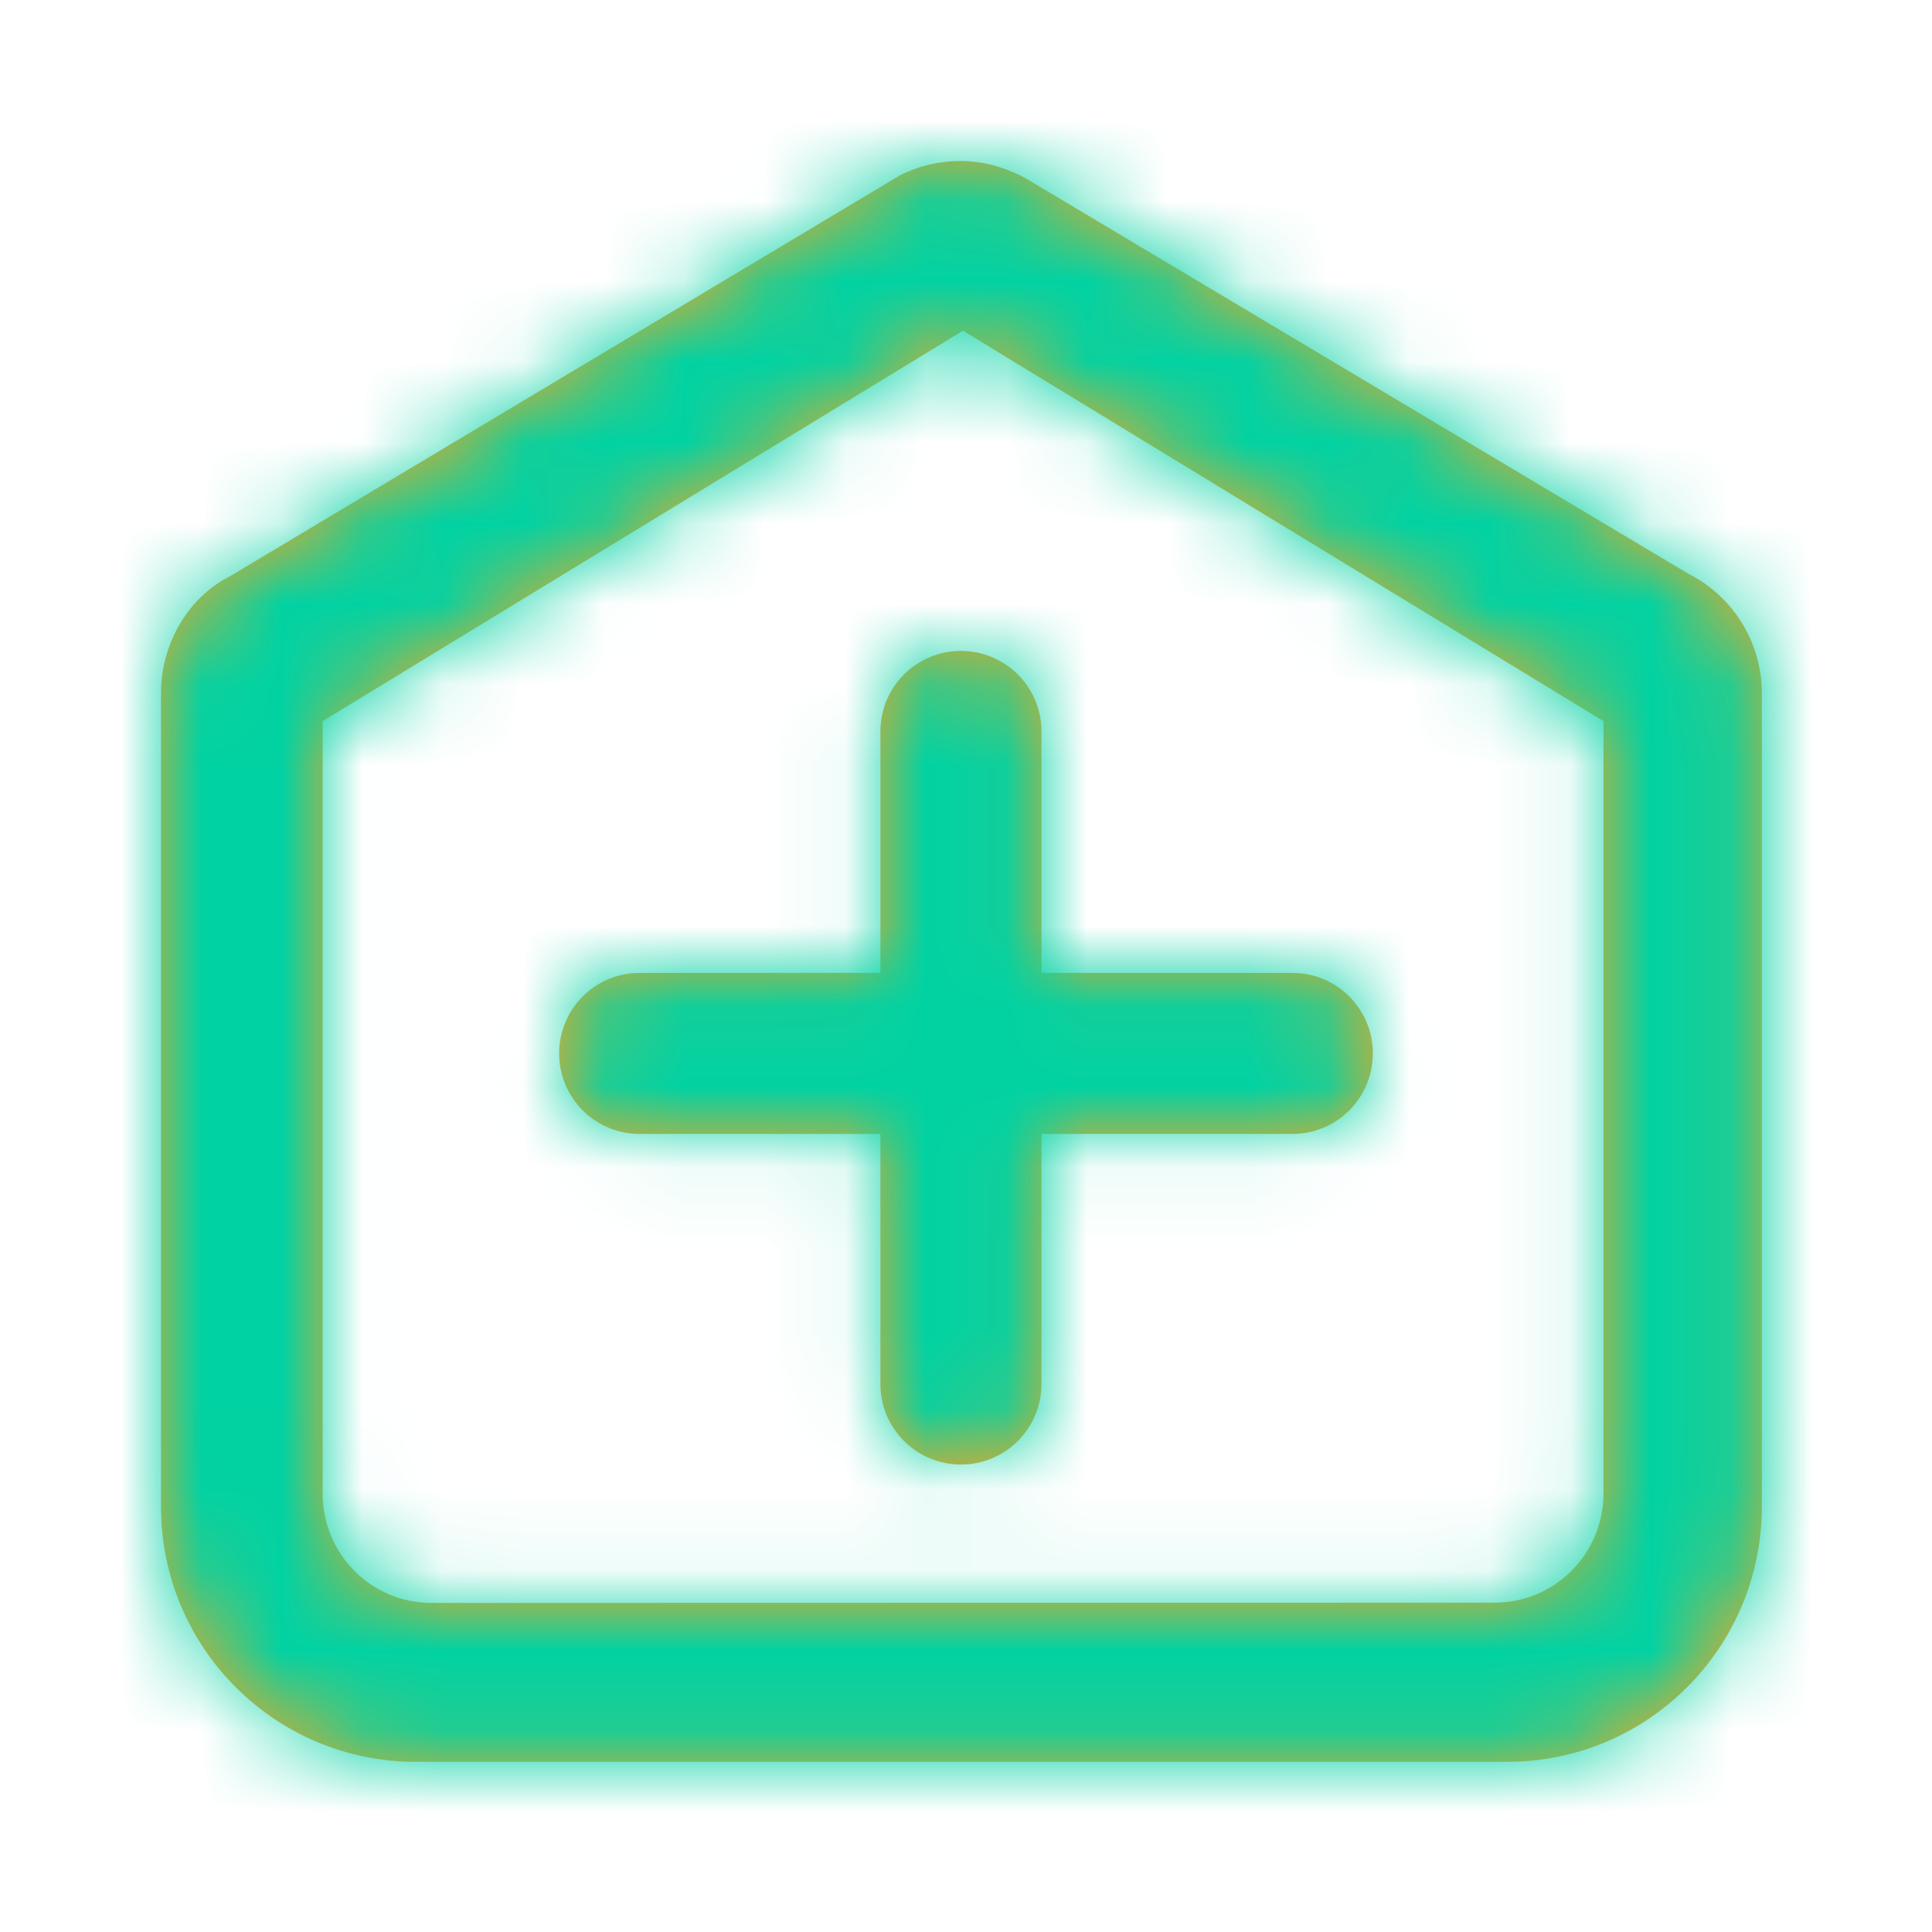
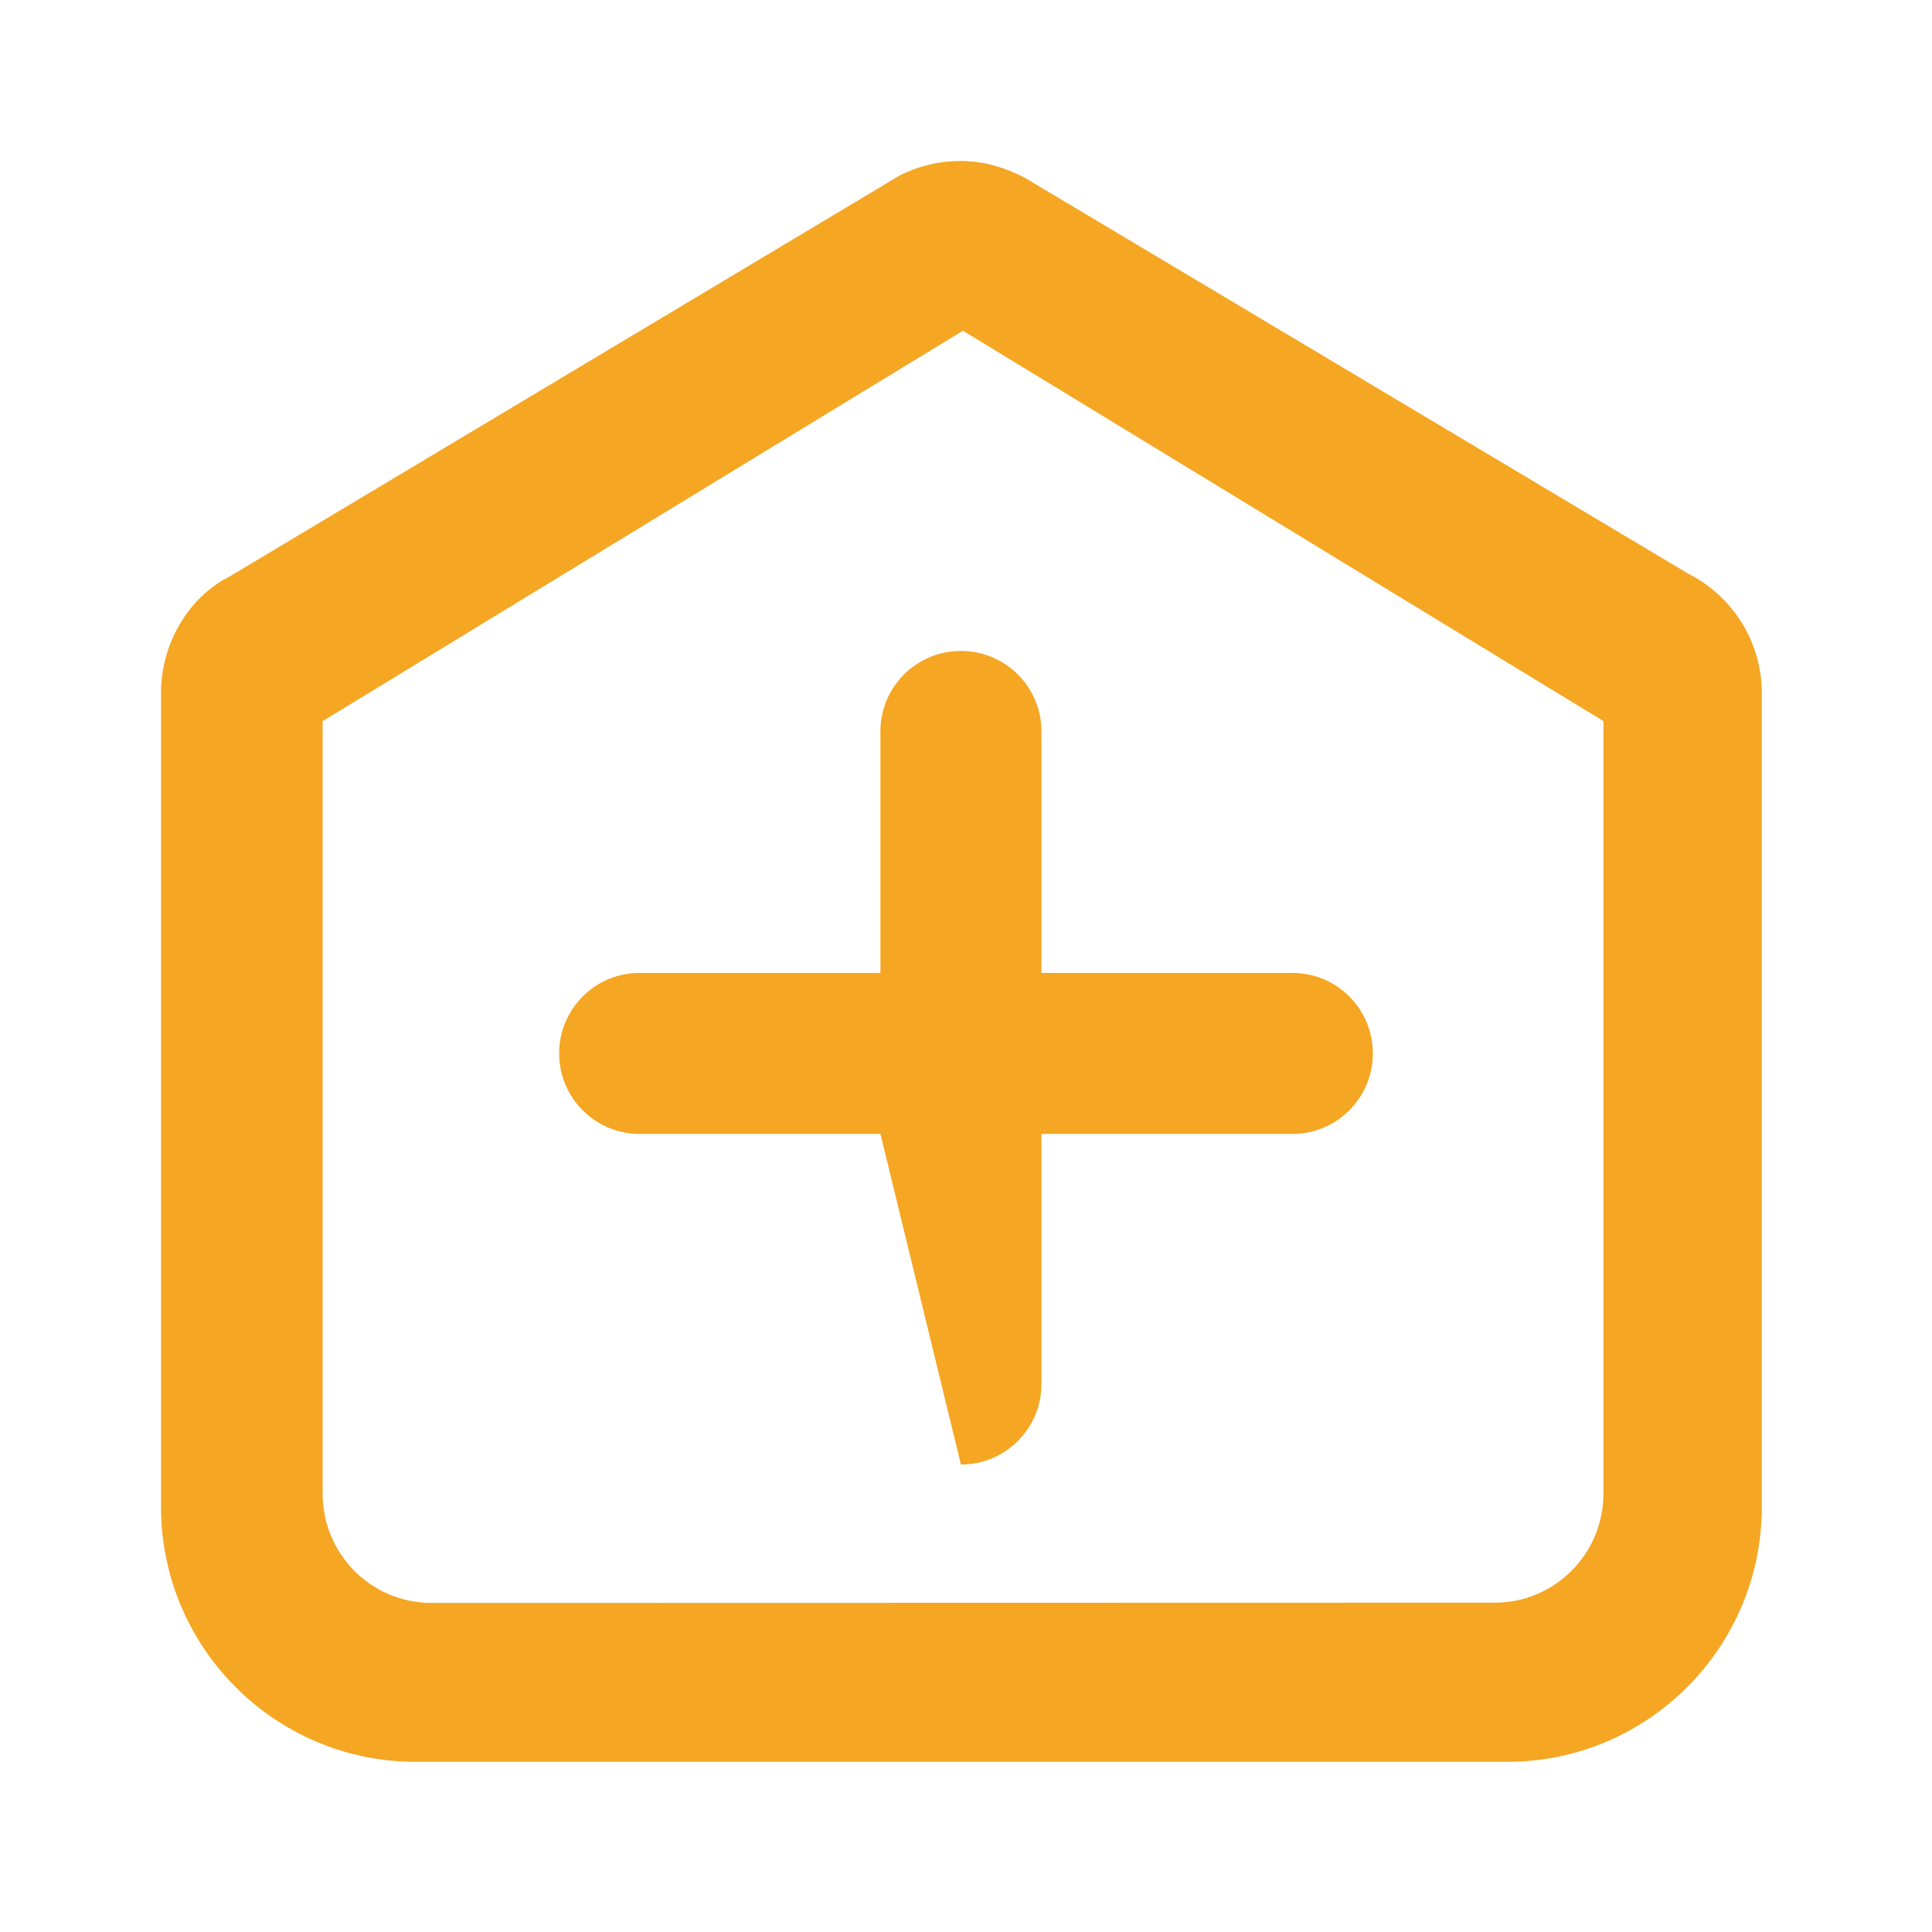
<svg xmlns="http://www.w3.org/2000/svg" xmlns:xlink="http://www.w3.org/1999/xlink" width="24px" height="24px" viewBox="0 0 24 24" version="1.1">
  <defs>
-     <path d="M5.164,21.886 C3.416,21.886 2,20.466 2,18.717 L2,8.61 C2,7.984 2.351,7.412 2.853,7.161 L11.178,2.179 C11.411,2.061 11.668,2 11.928,2 C12.187,2 12.443,2.06 12.73,2.208 L20.976,7.129 C21.534,7.412 21.886,7.985 21.886,8.61 L21.886,18.717 C21.886,20.466 20.47,21.886 18.722,21.886 L5.164,21.886 Z M4.008,8.958 L4.008,18.555 C4.008,19.305 4.613,19.912 5.358,19.912 L18.569,19.909 C19.314,19.909 19.919,19.302 19.919,18.551 L19.919,8.958 L11.962,4.108 L4.008,8.958 Z M12.937,14.086 L12.937,17.194 C12.937,17.746 12.489,18.193 11.937,18.193 C11.385,18.193 10.937,17.746 10.937,17.194 L10.937,14.086 L7.945,14.086 C7.393,14.086 6.946,13.638 6.946,13.086 C6.946,12.533 7.393,12.086 7.945,12.086 L10.937,12.086 L10.937,9.084 C10.937,8.533 11.385,8.086 11.937,8.086 C12.489,8.086 12.937,8.533 12.937,9.084 L12.937,12.086 L16.055,12.086 C16.607,12.086 17.054,12.533 17.054,13.086 C17.054,13.638 16.607,14.086 16.055,14.086 L12.937,14.086 Z" id="path-4" />
+     <path d="M5.164,21.886 C3.416,21.886 2,20.466 2,18.717 L2,8.61 C2,7.984 2.351,7.412 2.853,7.161 L11.178,2.179 C11.411,2.061 11.668,2 11.928,2 C12.187,2 12.443,2.06 12.73,2.208 L20.976,7.129 C21.534,7.412 21.886,7.985 21.886,8.61 L21.886,18.717 C21.886,20.466 20.47,21.886 18.722,21.886 L5.164,21.886 Z M4.008,8.958 L4.008,18.555 C4.008,19.305 4.613,19.912 5.358,19.912 L18.569,19.909 C19.314,19.909 19.919,19.302 19.919,18.551 L19.919,8.958 L11.962,4.108 L4.008,8.958 Z M12.937,14.086 L12.937,17.194 C12.937,17.746 12.489,18.193 11.937,18.193 L10.937,14.086 L7.945,14.086 C7.393,14.086 6.946,13.638 6.946,13.086 C6.946,12.533 7.393,12.086 7.945,12.086 L10.937,12.086 L10.937,9.084 C10.937,8.533 11.385,8.086 11.937,8.086 C12.489,8.086 12.937,8.533 12.937,9.084 L12.937,12.086 L16.055,12.086 C16.607,12.086 17.054,12.533 17.054,13.086 C17.054,13.638 16.607,14.086 16.055,14.086 L12.937,14.086 Z" id="path-4" />
  </defs>
  <g id="Icon-/-Invest" stroke="none" stroke-width="1" fill="none" fill-rule="evenodd">
    <mask id="mask-5" fill="white">
      <use xlink:href="#path-4" />
    </mask>
    <use id="Icon" fill="#F5A623" fill-rule="nonzero" xlink:href="#path-4" />
    <g id="color/accent3" mask="url(#mask-5)" fill="#01D2A3">
-       <rect id="Rectangle" x="0" y="0" width="24" height="24" />
-     </g>
+       </g>
  </g>
</svg>